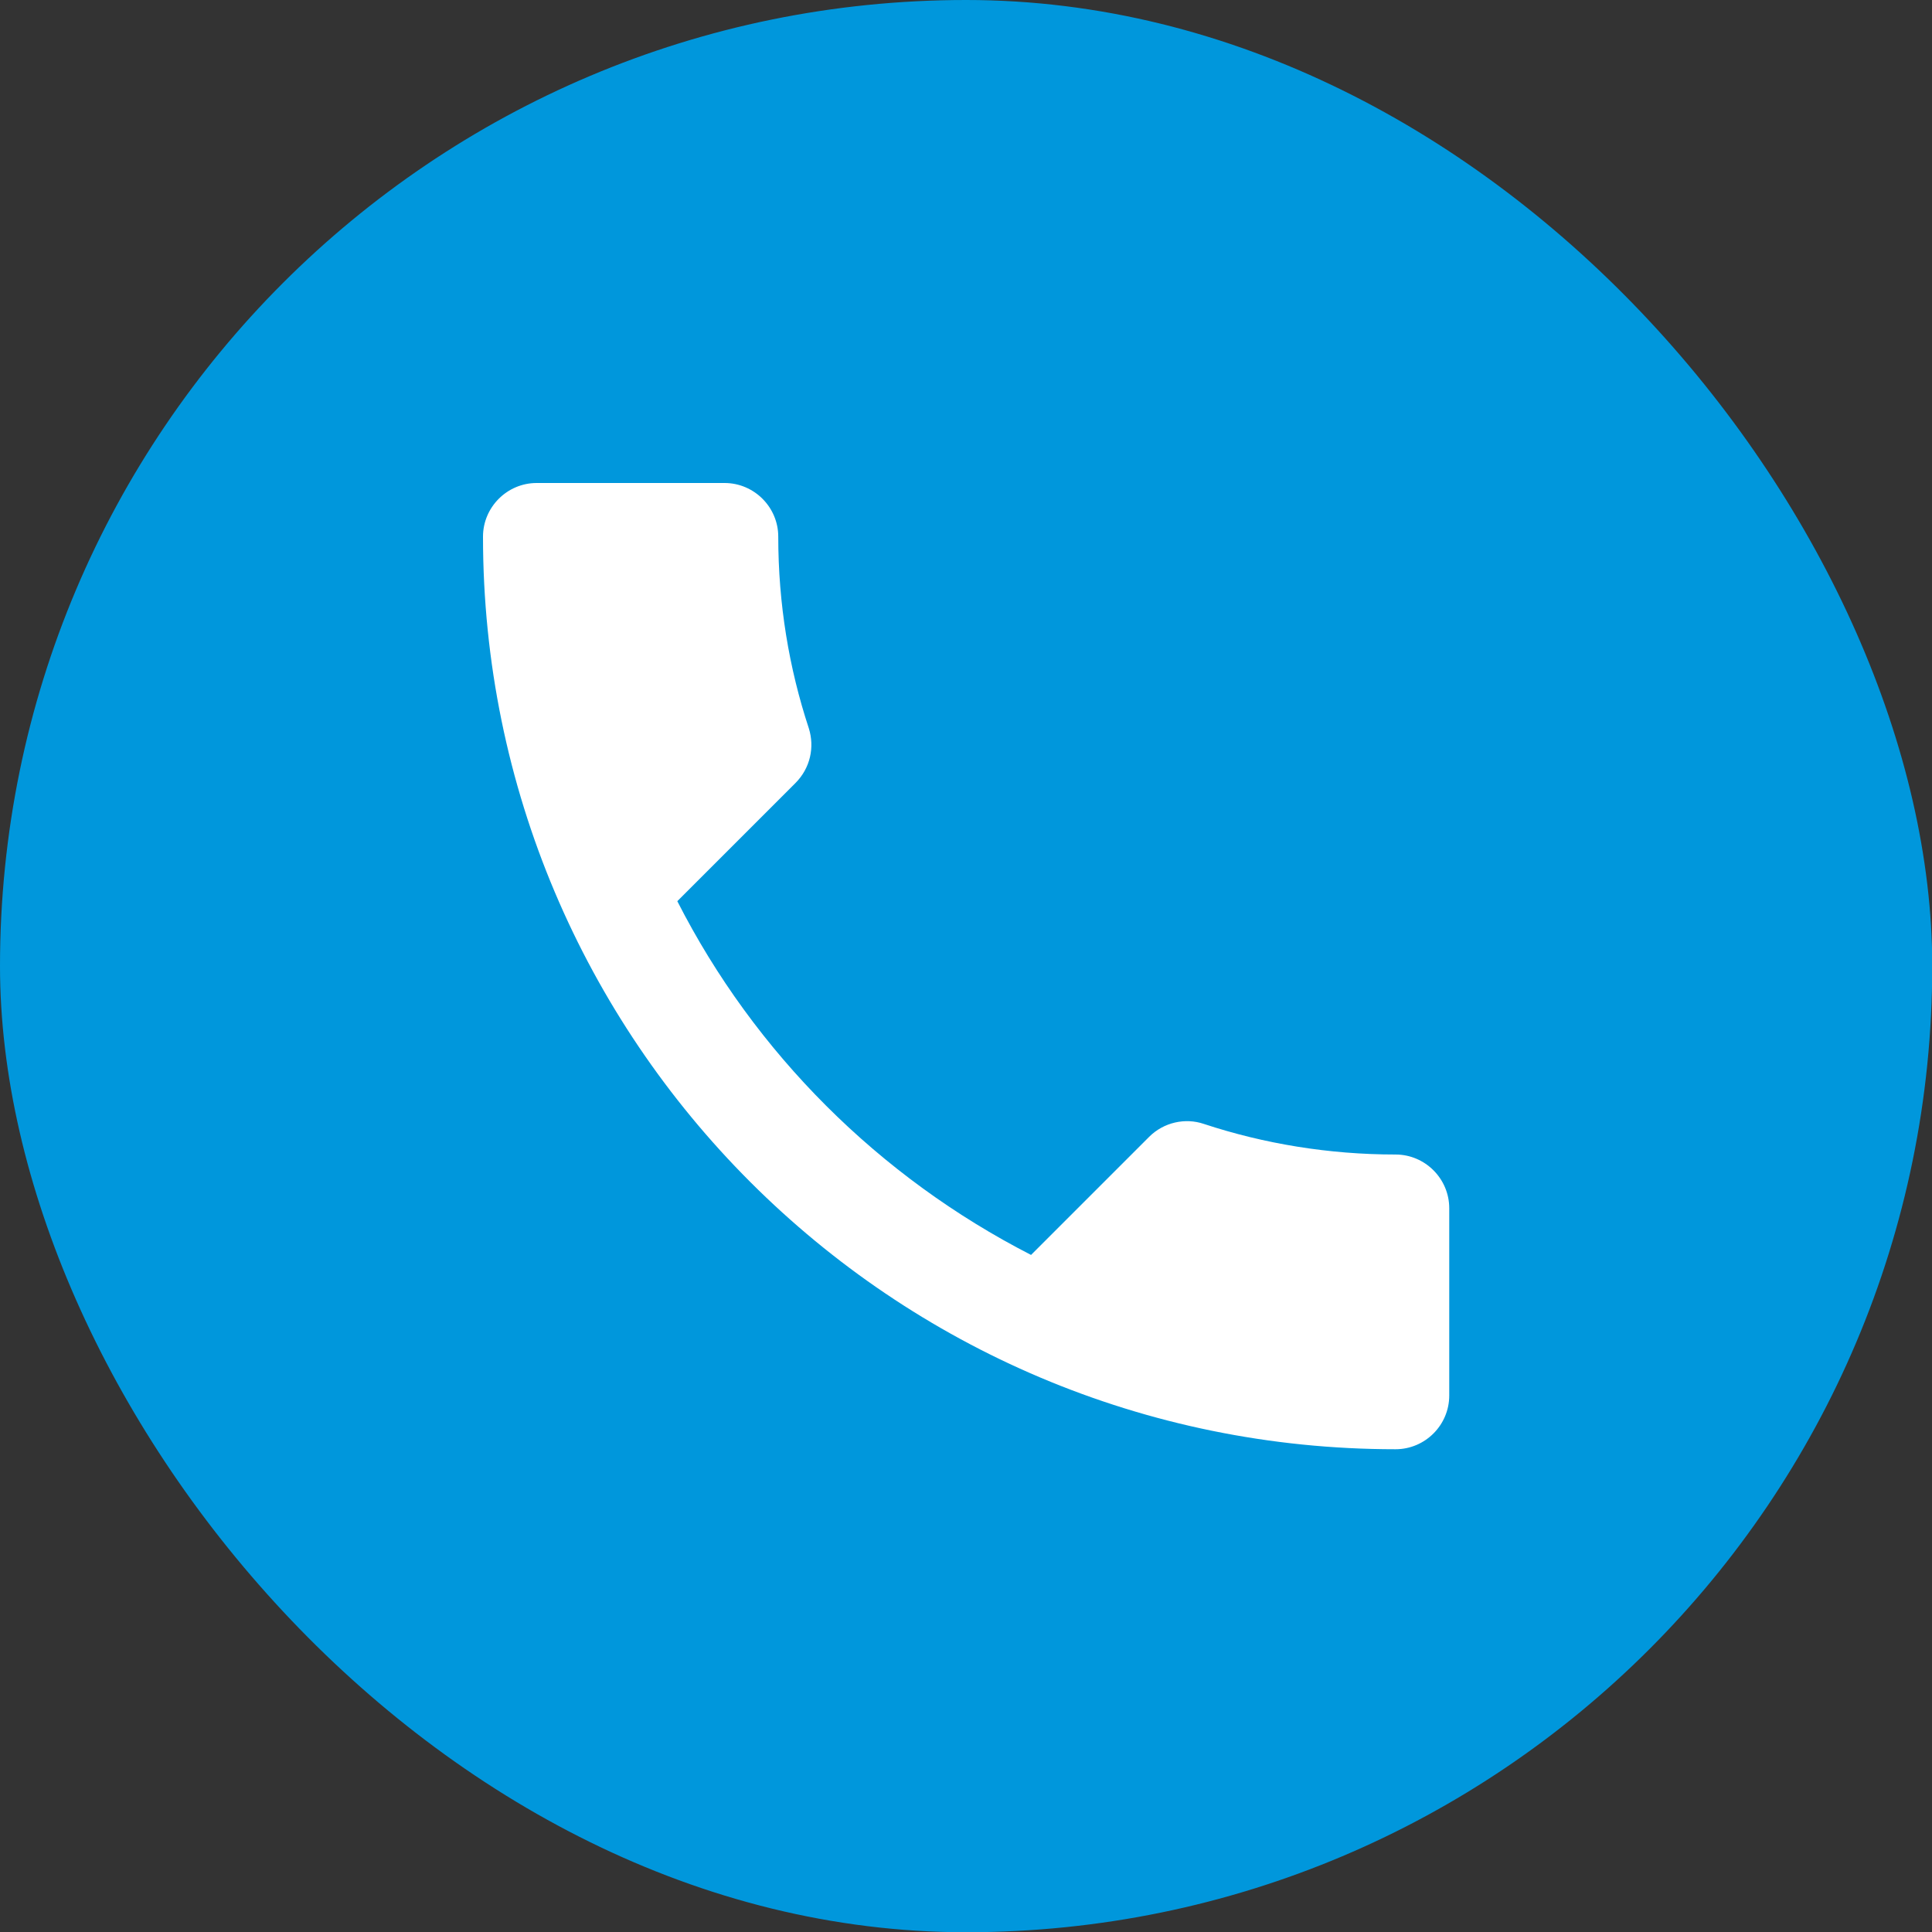
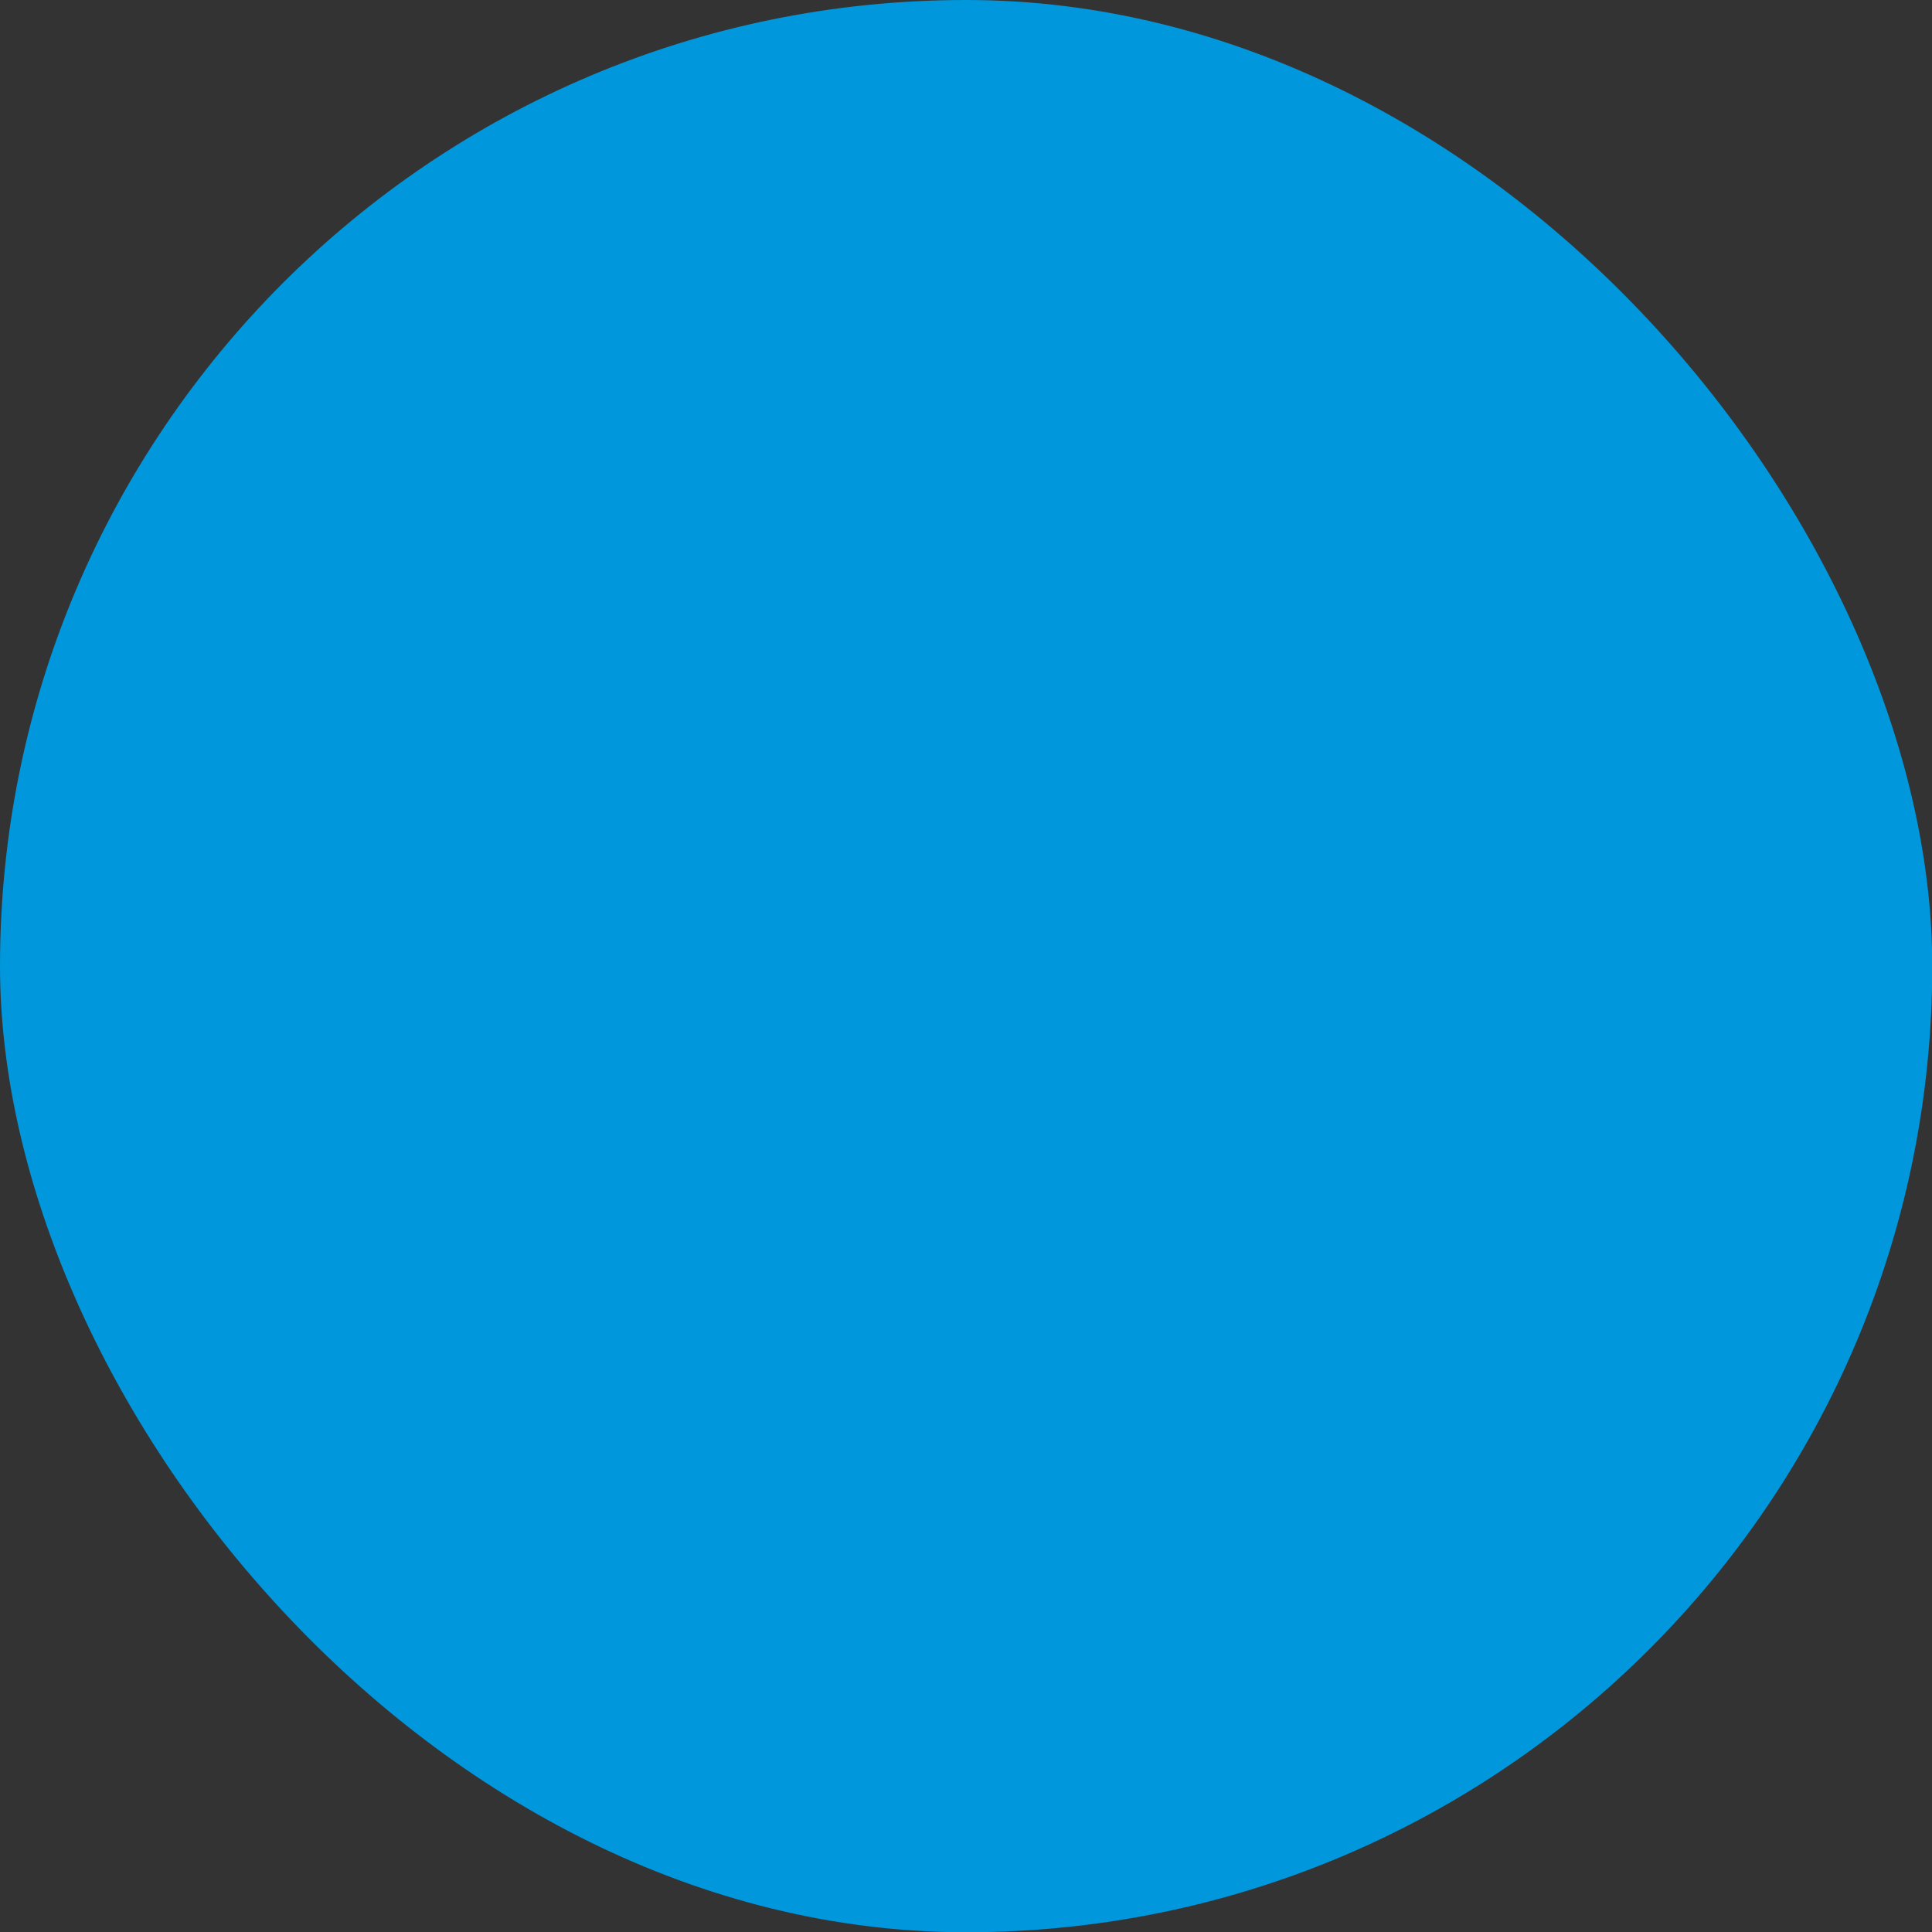
<svg xmlns="http://www.w3.org/2000/svg" width="40" height="40" viewBox="0 0 40 40" fill="none">
  <rect x="0" y="0" width="40" height="40" fill="#333333" stroke="none" />
  <rect width="40.005" height="40.005" rx="20.002" fill="#0097DC" />
-   <path d="M14.023 18.658C15.624 21.803 18.202 24.37 21.347 25.982L23.792 23.537C24.092 23.237 24.537 23.137 24.926 23.27C26.171 23.681 27.515 23.903 28.893 23.903C29.505 23.903 30.005 24.404 30.005 25.015V28.893C30.005 29.505 29.505 30.005 28.893 30.005C18.458 30.005 10 21.547 10 11.111C10 10.5 10.5 10 11.111 10H15.001C15.613 10 16.113 10.5 16.113 11.111C16.113 12.501 16.335 13.834 16.746 15.079C16.868 15.468 16.779 15.901 16.468 16.213L14.023 18.658Z" fill="white" />
</svg>